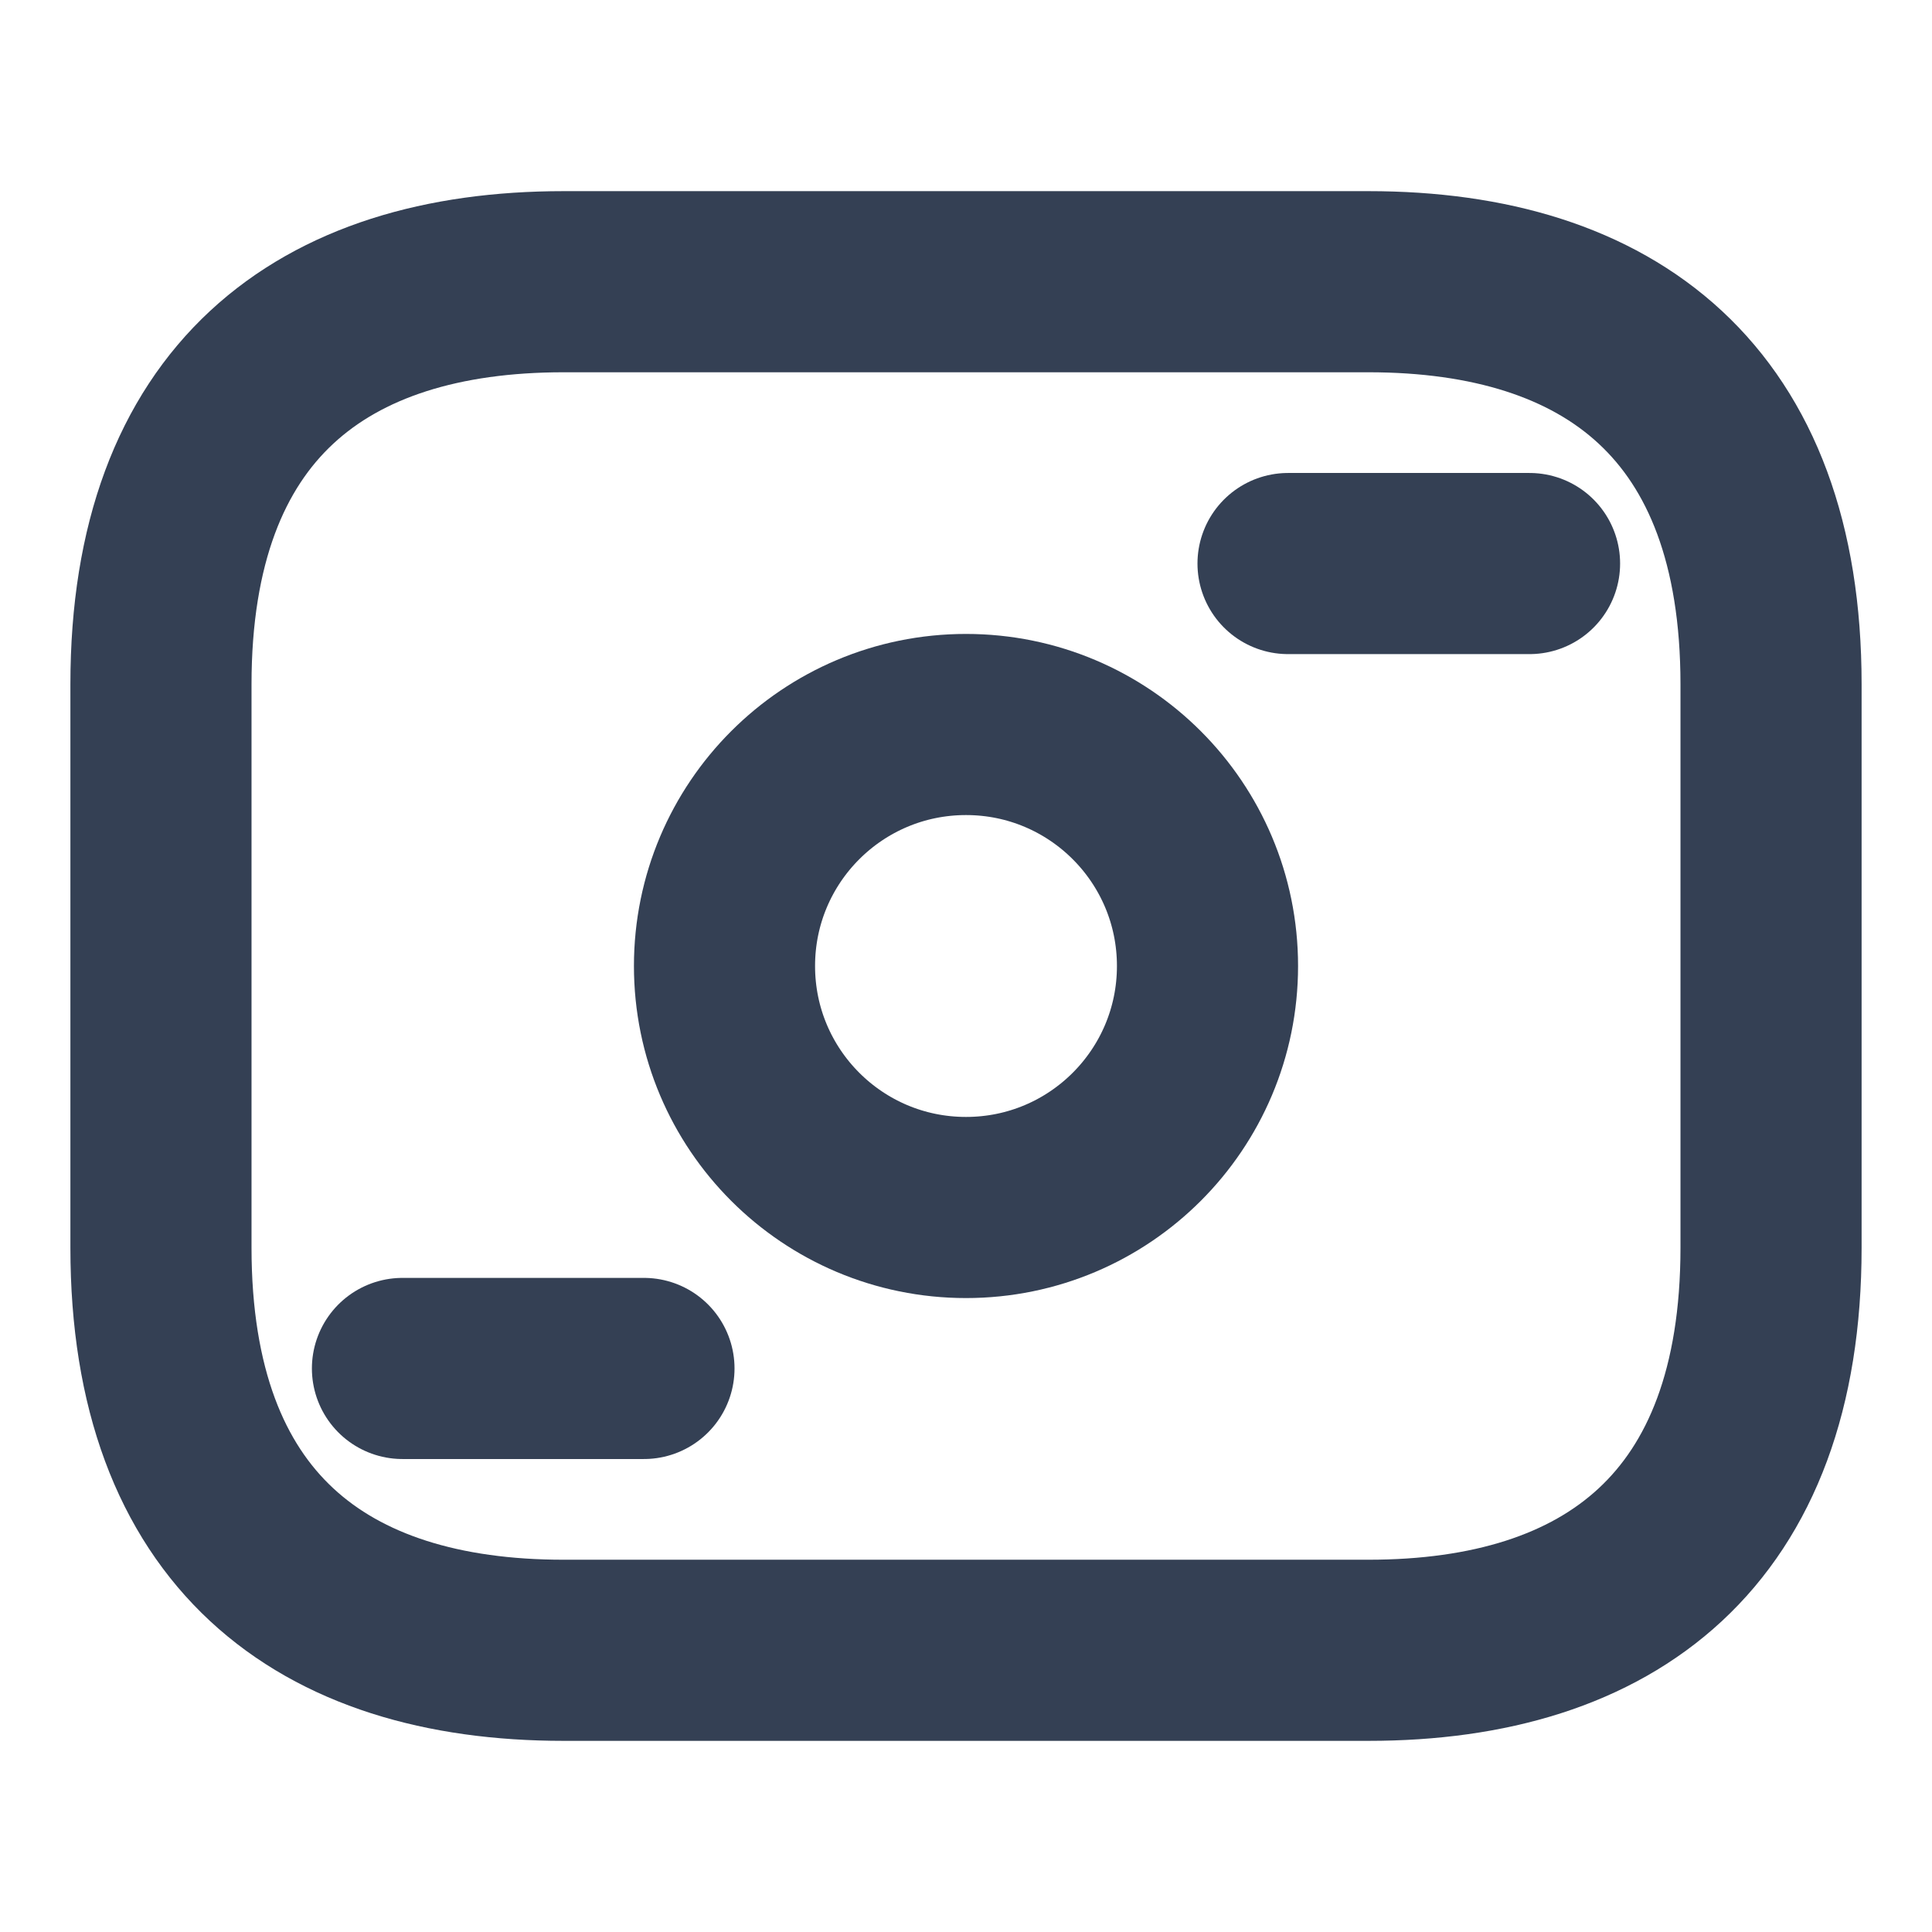
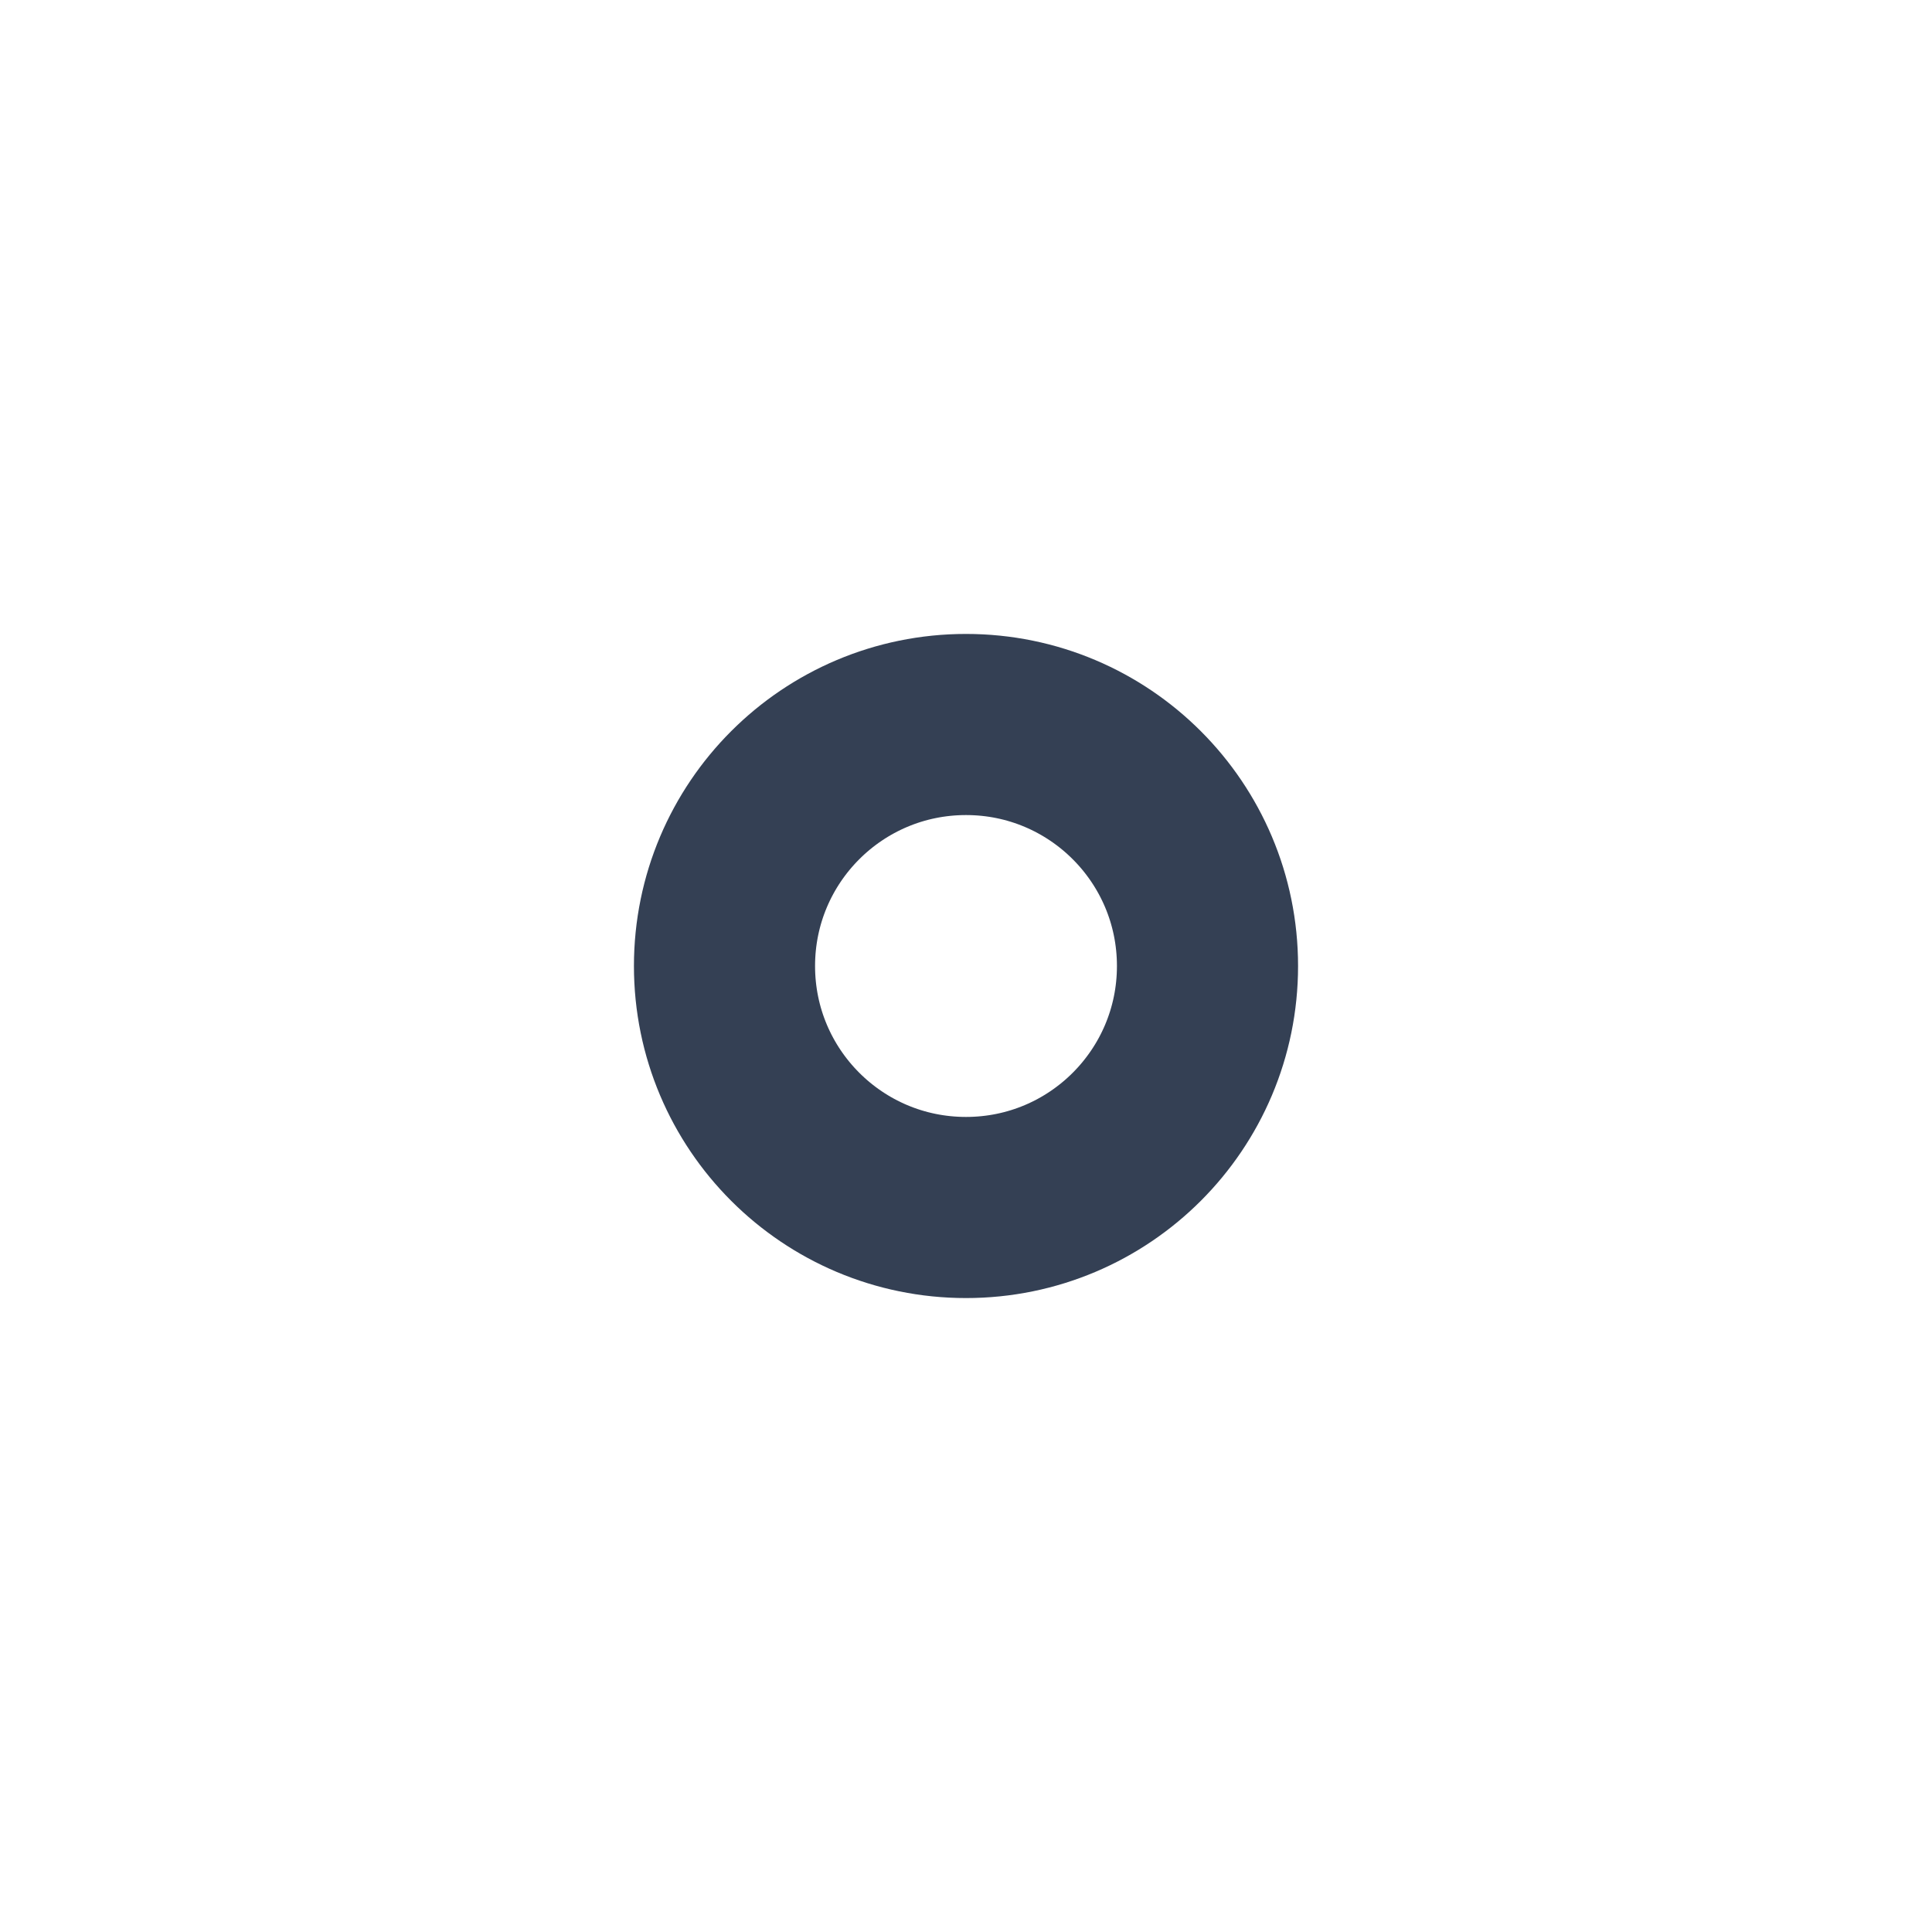
<svg xmlns="http://www.w3.org/2000/svg" width="16" height="16" viewBox="0 0 16 16" fill="none">
  <g id="vuesax/linear/money-3">
-     <path id="Vector" d="M11.333 13.667H4.667C2.667 13.667 1.333 12.667 1.333 10.333V5.667C1.333 3.333 2.667 2.333 4.667 2.333H11.333C13.333 2.333 14.667 3.333 14.667 5.667V10.333C14.667 12.667 13.333 13.667 11.333 13.667Z" stroke="#344054" stroke-width="1.5" stroke-miterlimit="10" stroke-linecap="round" stroke-linejoin="round" />
    <path id="Vector_2" d="M8 10C9.105 10 10 9.105 10 8C10 6.895 9.105 6 8 6C6.895 6 6 6.895 6 8C6 9.105 6.895 10 8 10Z" stroke="#344054" stroke-width="1.5" stroke-miterlimit="10" stroke-linecap="round" stroke-linejoin="round" />
-     <path id="Vector_3" d="M12.667 4.667H10.667" stroke="#344054" stroke-width="1.5" stroke-miterlimit="10" stroke-linecap="round" stroke-linejoin="round" />
-     <path id="Vector_4" d="M5.333 11.333H3.333" stroke="#344054" stroke-width="1.5" stroke-miterlimit="10" stroke-linecap="round" stroke-linejoin="round" />
  </g>
</svg>